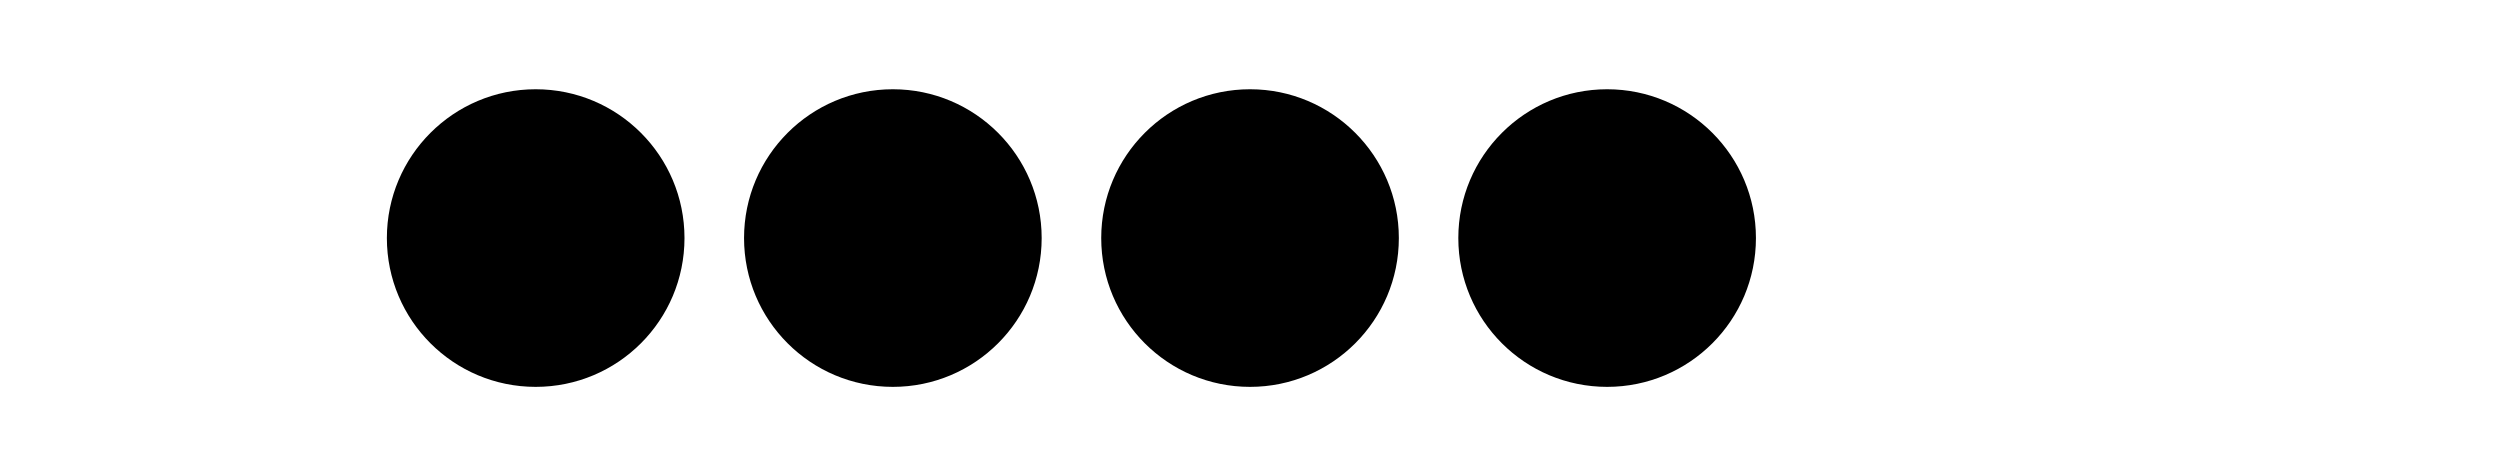
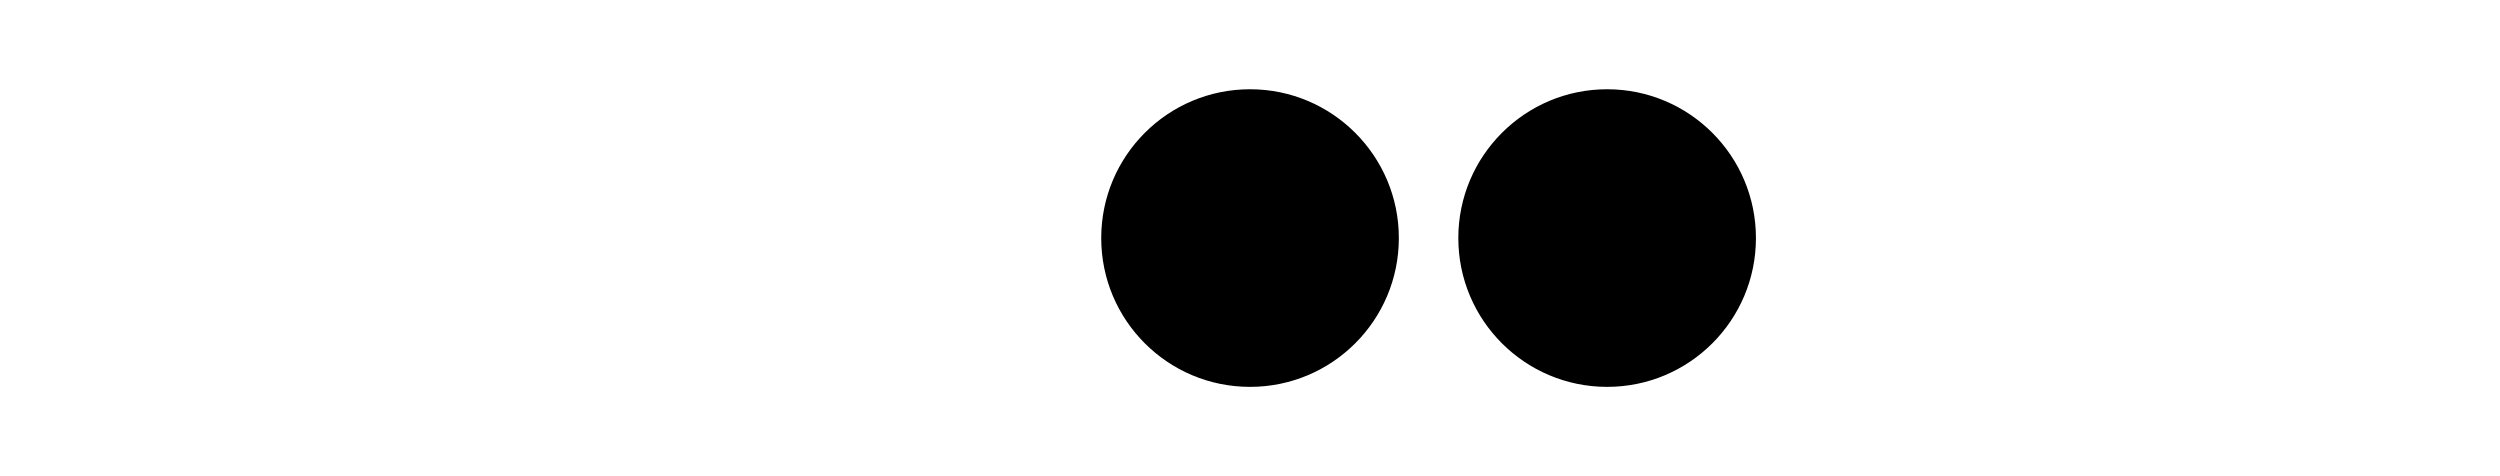
<svg xmlns="http://www.w3.org/2000/svg" height="28.799pt" version="1.1" viewBox="-72 -72 151.2 28.799" width="151.2pt">
  <defs>
    <clipPath id="clip1">
      <path d="M-72 -43.199V-72H79.203V-43.199ZM79.203 -72" />
    </clipPath>
  </defs>
  <g id="page1">
-     <path clip-path="url(#clip1)" d="M-30.602 -57.602C-30.602 -62.57 -34.629 -66.602 -39.602 -66.602C-44.57 -66.602 -48.602 -62.57 -48.602 -57.602C-48.602 -52.629 -44.57 -48.602 -39.602 -48.602C-34.629 -48.602 -30.602 -52.629 -30.602 -57.602Z" />
-     <path clip-path="url(#clip1)" d="M-9 -57.602C-9 -62.57 -13.031 -66.602 -18 -66.602C-22.973 -66.602 -27 -62.57 -27 -57.602C-27 -52.629 -22.973 -48.602 -18 -48.602C-13.031 -48.602 -9 -52.629 -9 -57.602Z" />
    <path clip-path="url(#clip1)" d="M12.602 -57.602C12.602 -62.57 8.57 -66.602 3.602 -66.602C-1.371 -66.602 -5.398 -62.57 -5.398 -57.602C-5.398 -52.629 -1.371 -48.602 3.602 -48.602C8.57 -48.602 12.602 -52.629 12.602 -57.602Z" />
    <path clip-path="url(#clip1)" d="M34.199 -57.602C34.199 -62.57 30.172 -66.602 25.199 -66.602C20.23 -66.602 16.199 -62.57 16.199 -57.602C16.199 -52.629 20.23 -48.602 25.199 -48.602C30.172 -48.602 34.199 -52.629 34.199 -57.602Z" />
  </g>
</svg>